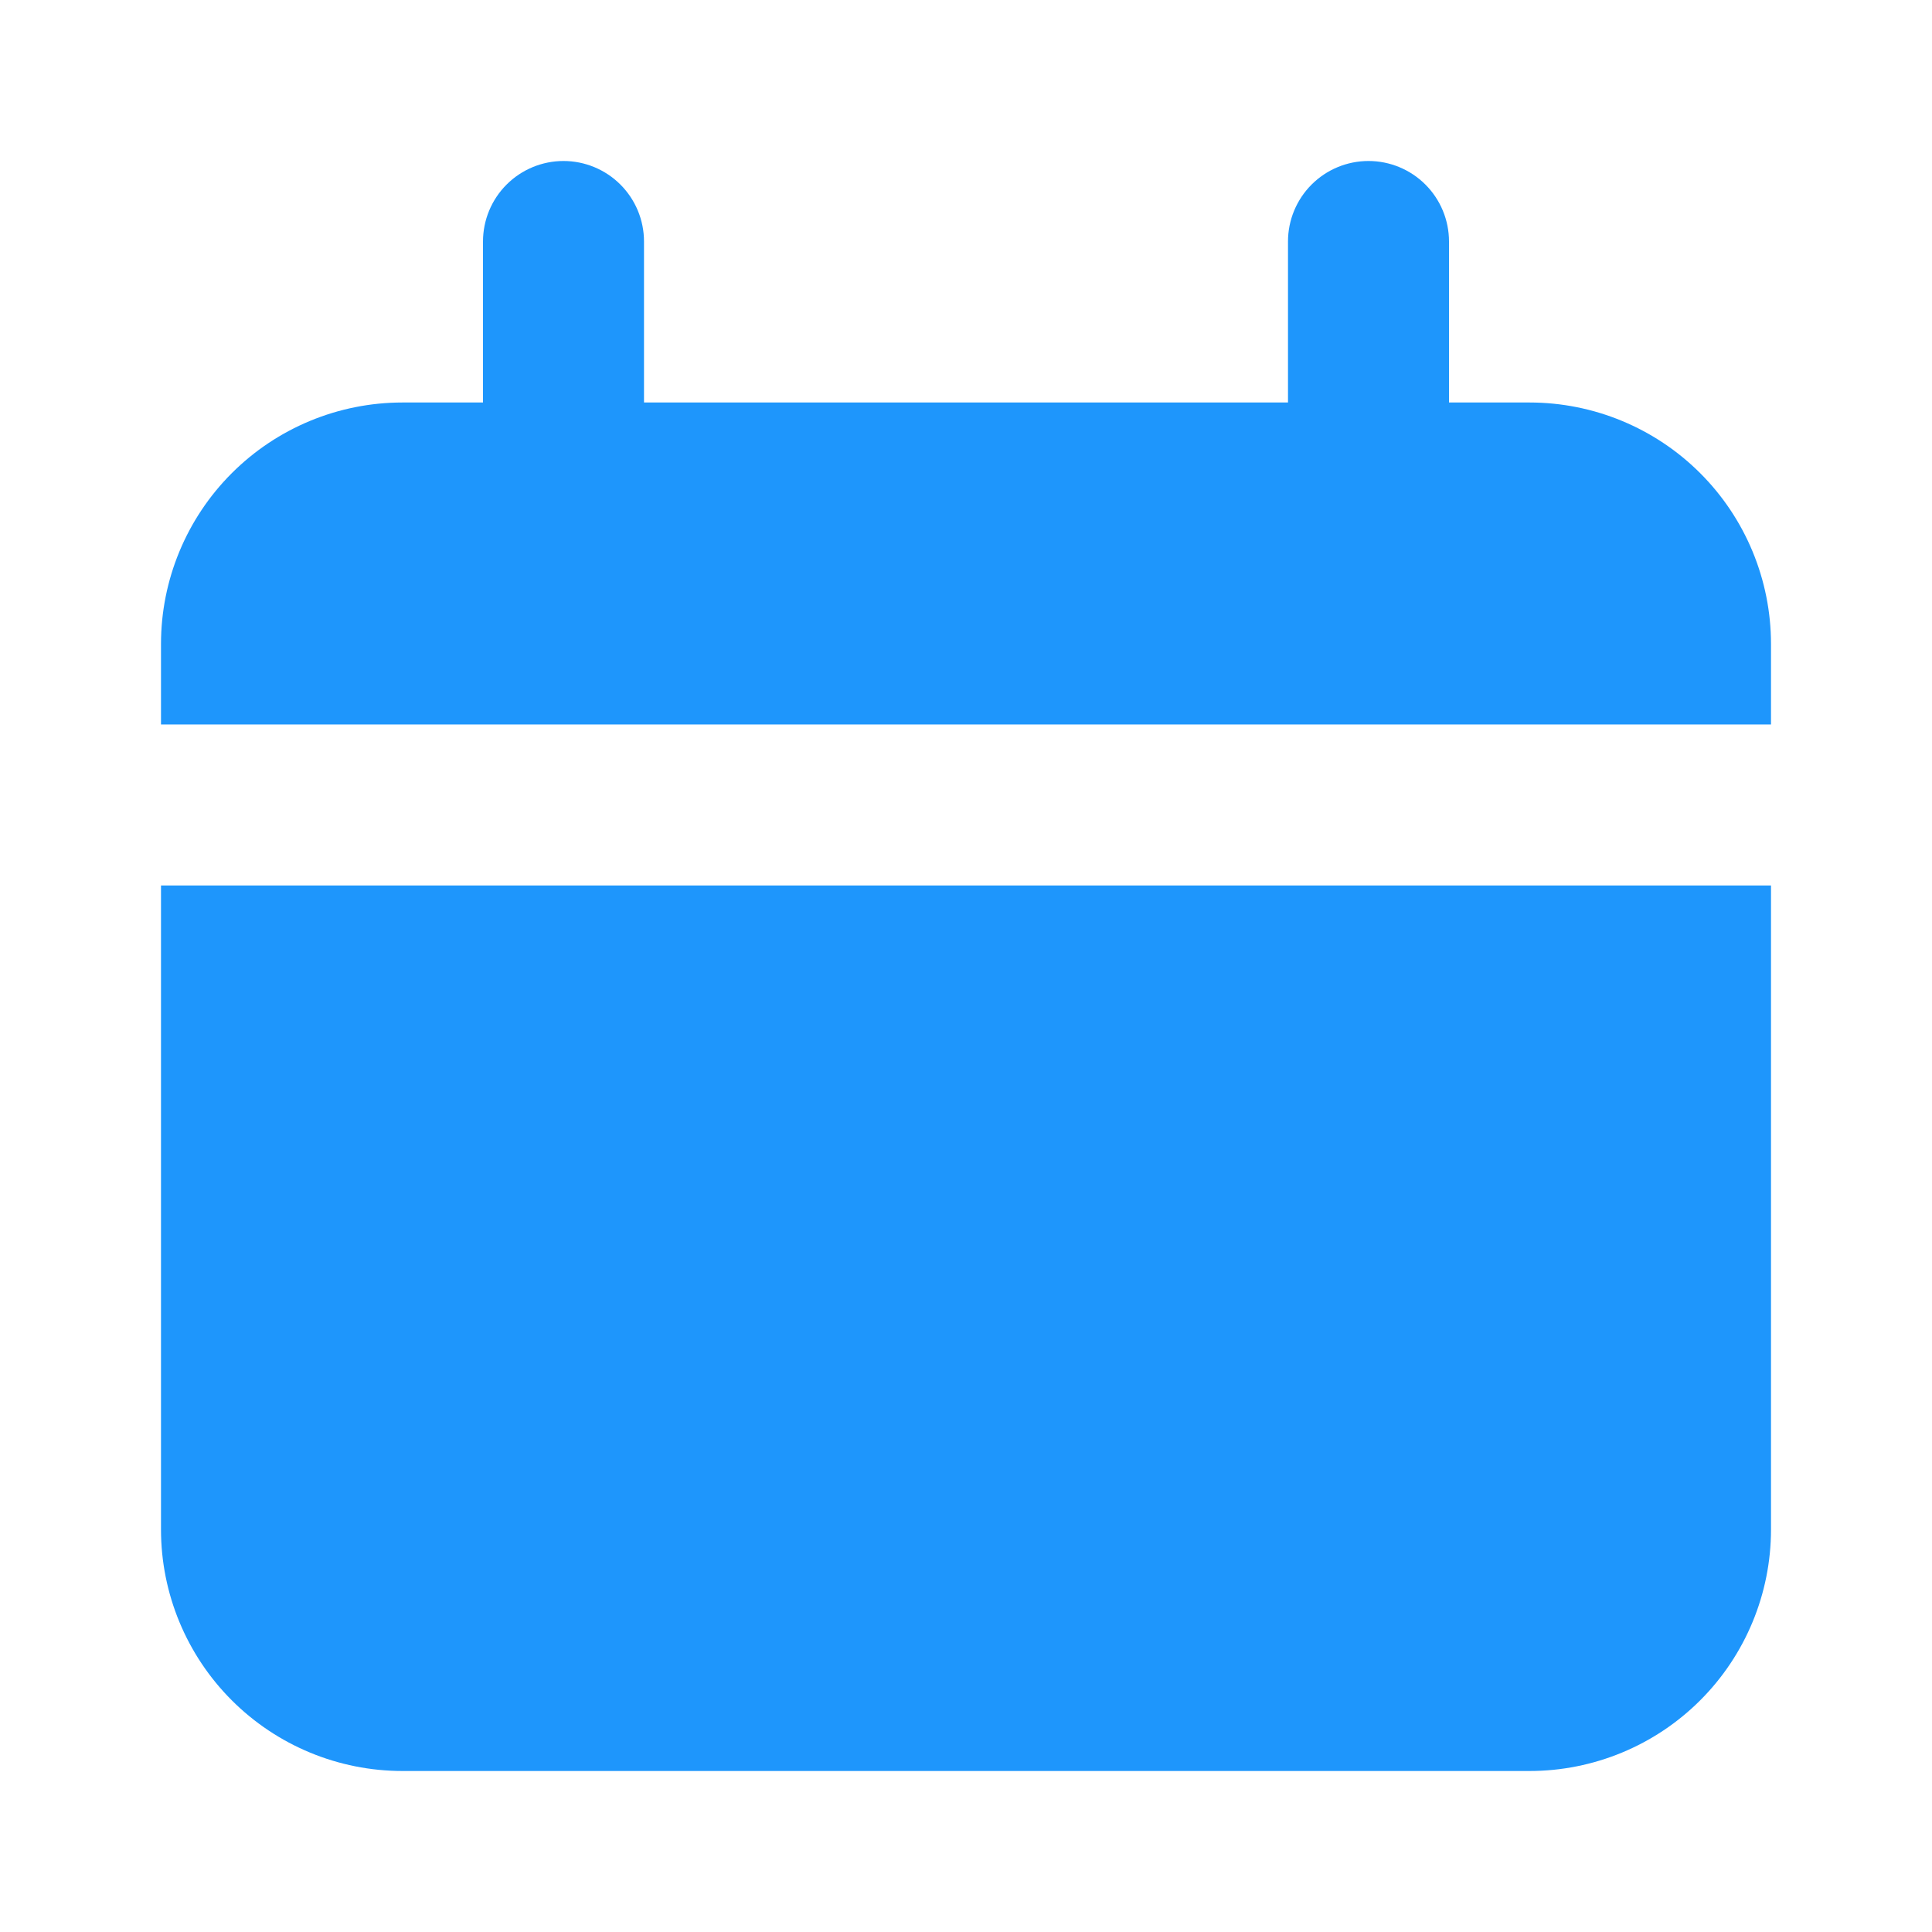
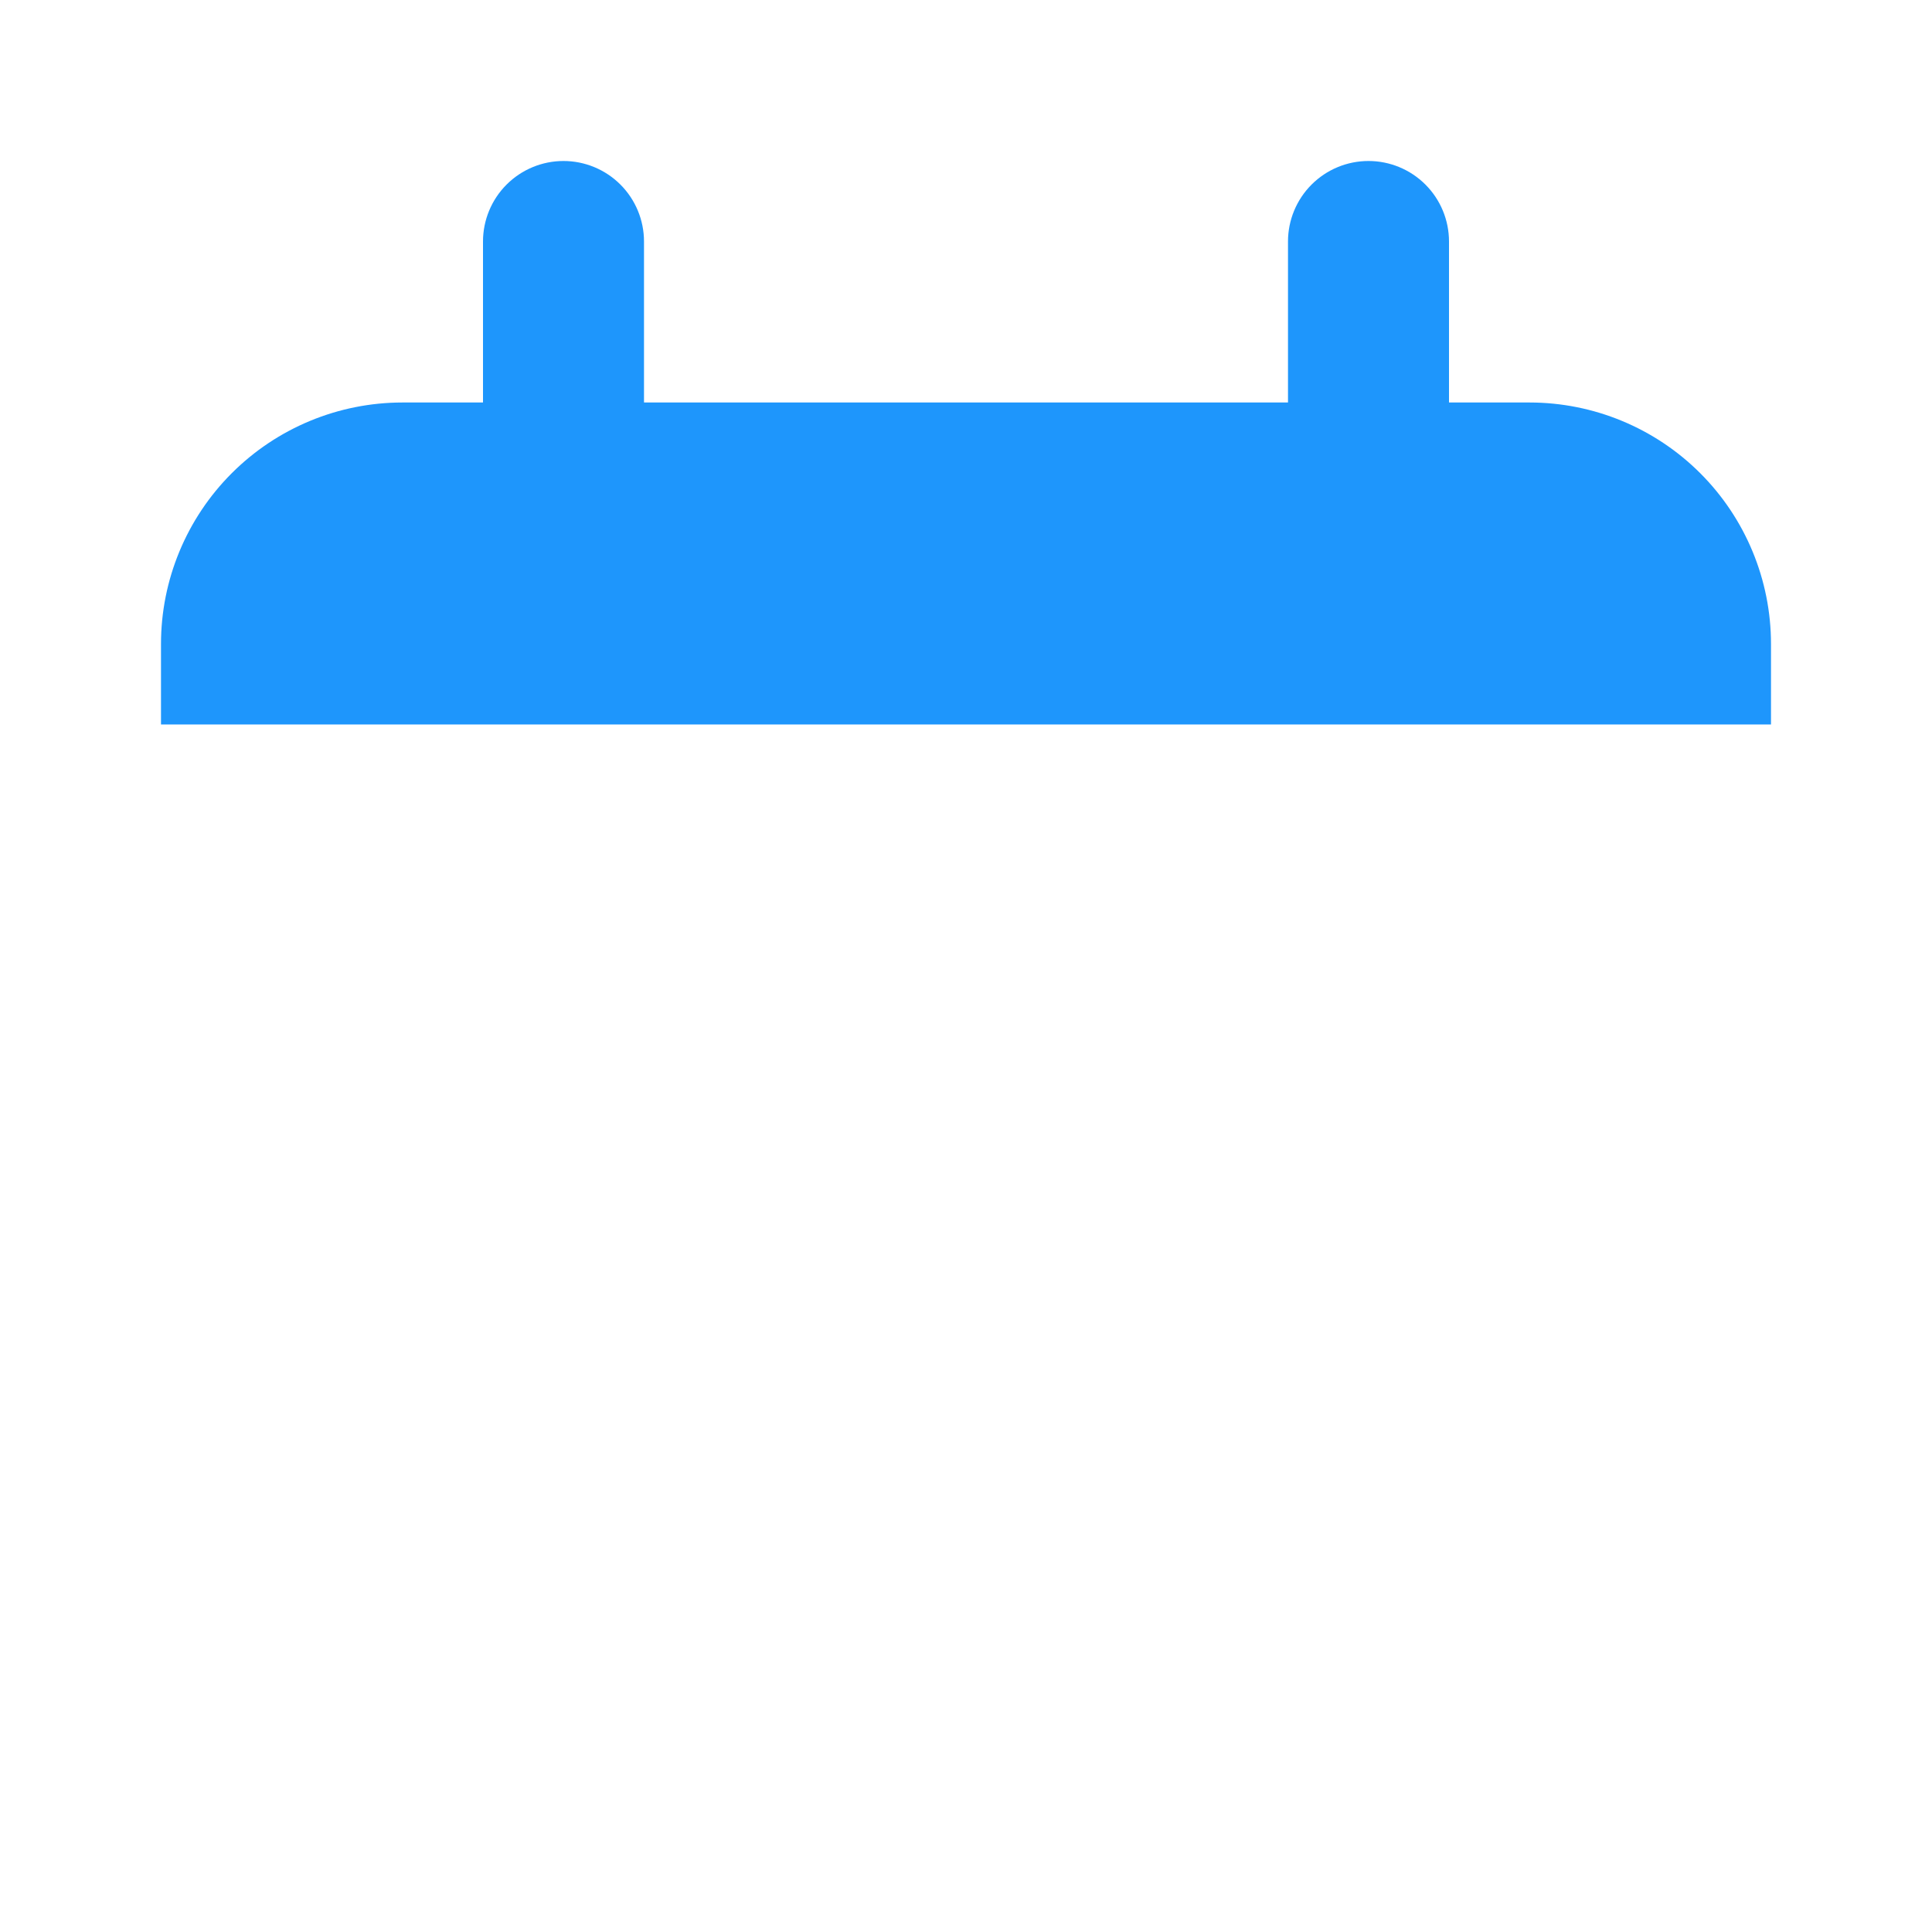
<svg xmlns="http://www.w3.org/2000/svg" width="512" height="512" viewBox="0 0 512 512" fill="none">
  <path d="M405.333 106.666H384V63.999C384 58.341 381.752 52.915 377.751 48.914C373.751 44.914 368.324 42.666 362.667 42.666C357.009 42.666 351.582 44.914 347.582 48.914C343.581 52.915 341.333 58.341 341.333 63.999V106.666H170.667V63.999C170.667 58.341 168.419 52.915 164.418 48.914C160.417 44.914 154.991 42.666 149.333 42.666C143.675 42.666 138.249 44.914 134.248 48.914C130.247 52.915 128 58.341 128 63.999V106.666H106.667C89.693 106.666 73.414 113.409 61.412 125.411C49.409 137.414 42.666 153.692 42.666 170.666V191.999H469.333V170.666C469.333 153.692 462.59 137.414 450.588 125.411C438.586 113.409 422.307 106.666 405.333 106.666Z" fill="#1E96FC" />
-   <path d="M42.666 405.333C42.666 422.307 49.409 438.585 61.412 450.588C73.414 462.59 89.693 469.333 106.667 469.333H405.333C422.307 469.333 438.586 462.59 450.588 450.588C462.59 438.585 469.333 422.307 469.333 405.333V234.666H42.666V405.333Z" fill="#1E96FC" />
</svg>